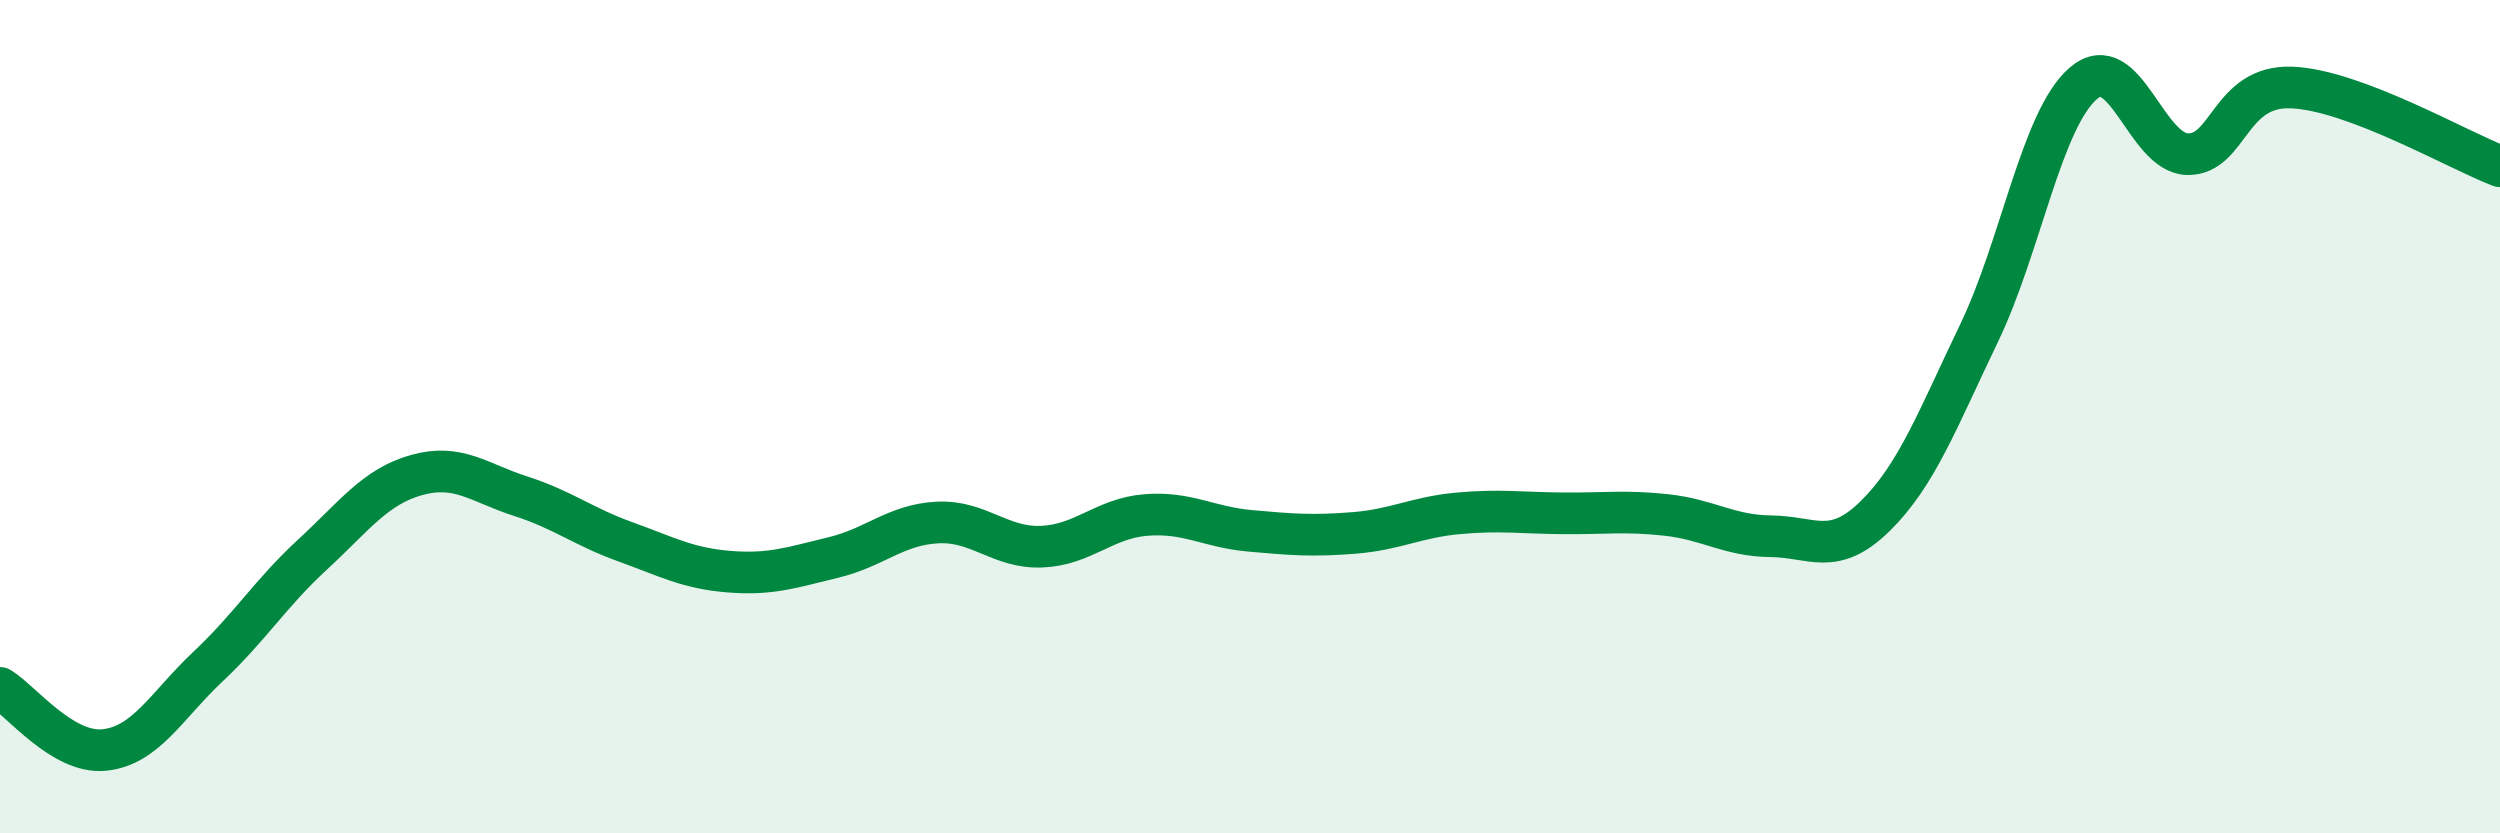
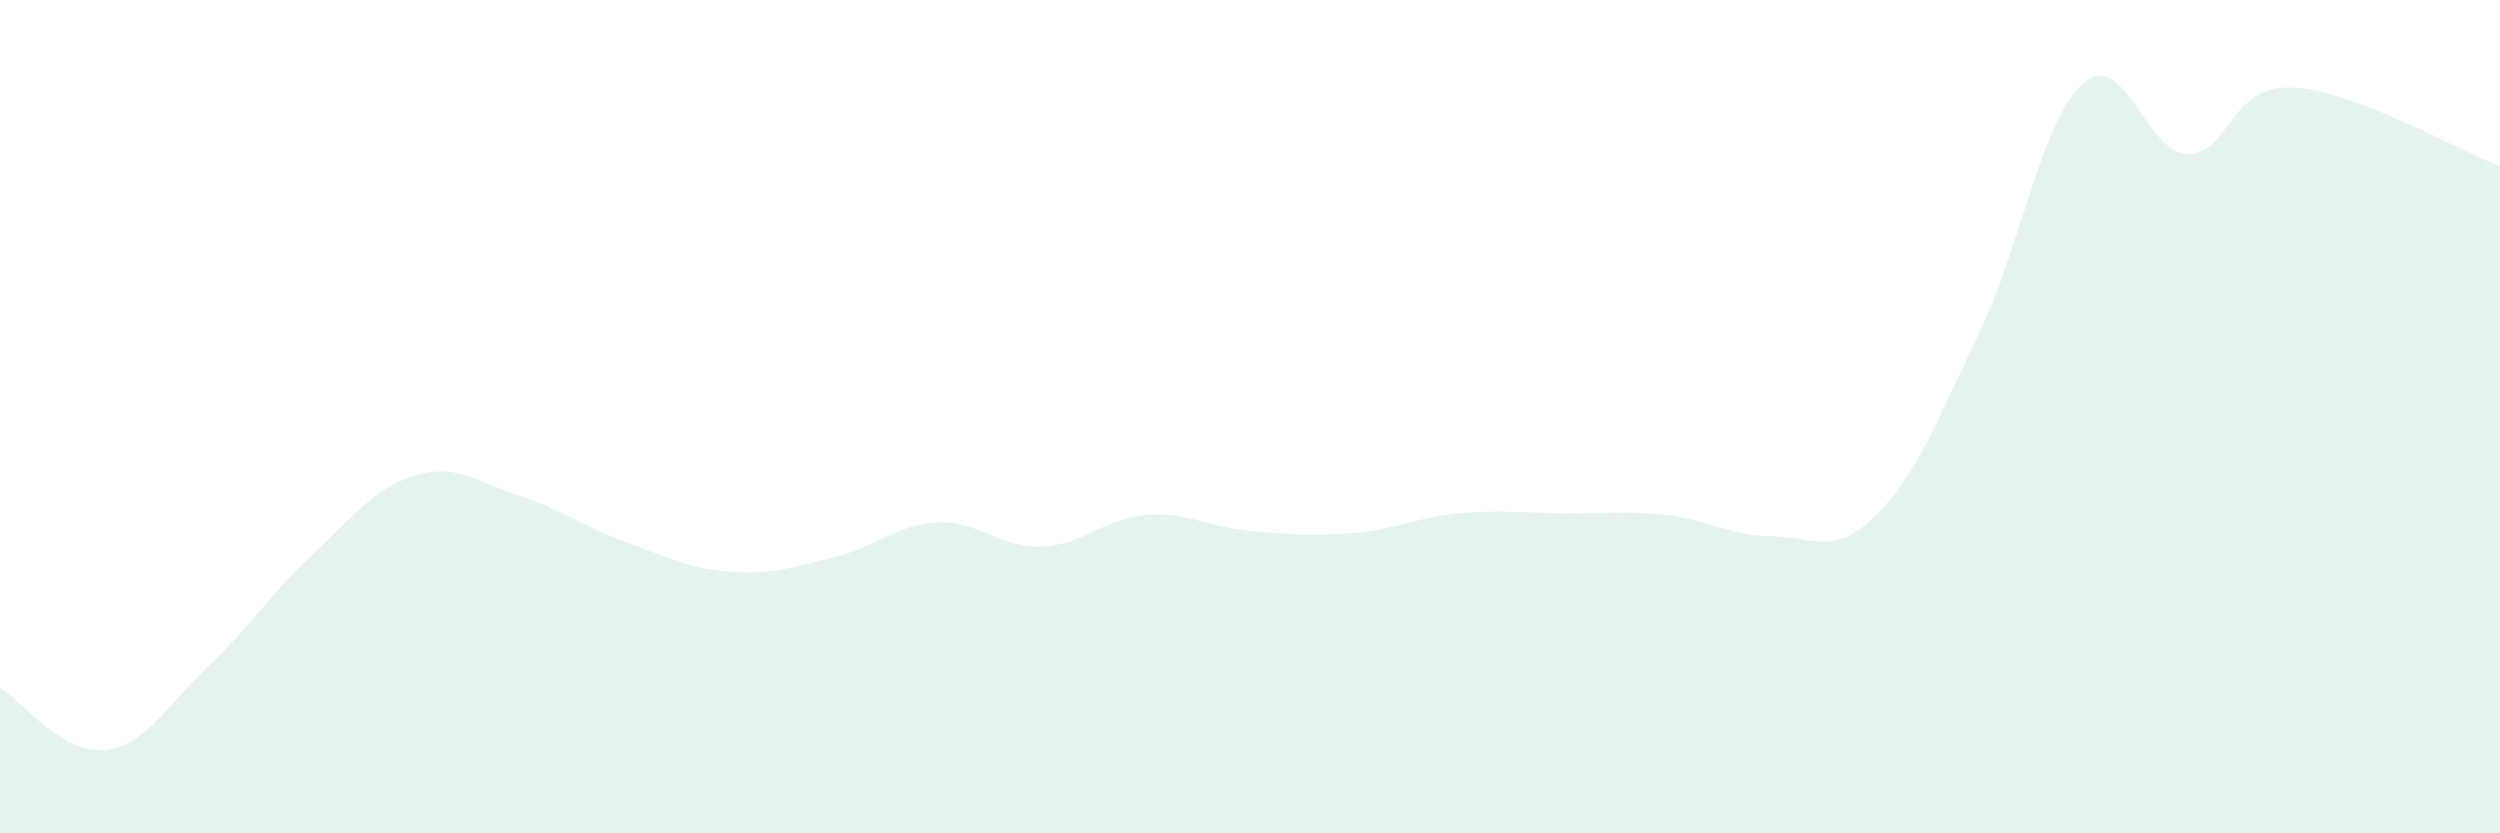
<svg xmlns="http://www.w3.org/2000/svg" width="60" height="20" viewBox="0 0 60 20">
  <path d="M 0,16.51 C 0.5,16.81 1.5,18.1 2.5,18 C 3.5,17.9 4,16.93 5,15.99 C 6,15.05 6.5,14.23 7.5,13.31 C 8.5,12.39 9,11.68 10,11.4 C 11,11.12 11.5,11.59 12.5,11.91 C 13.5,12.23 14,12.64 15,13 C 16,13.36 16.5,13.64 17.5,13.72 C 18.5,13.8 19,13.62 20,13.38 C 21,13.14 21.5,12.59 22.5,12.54 C 23.5,12.49 24,13.16 25,13.12 C 26,13.08 26.5,12.44 27.5,12.36 C 28.5,12.28 29,12.65 30,12.74 C 31,12.83 31.5,12.87 32.5,12.79 C 33.5,12.71 34,12.41 35,12.32 C 36,12.23 36.5,12.31 37.5,12.32 C 38.5,12.33 39,12.25 40,12.36 C 41,12.47 41.5,12.86 42.5,12.87 C 43.5,12.88 44,13.37 45,12.39 C 46,11.41 46.5,10.07 47.5,7.99 C 48.5,5.91 49,2.86 50,2 C 51,1.14 51.5,3.68 52.5,3.7 C 53.5,3.72 53.5,2.04 55,2.1 C 56.5,2.16 59,3.61 60,3.99L60 20L0 20Z" fill="#008740" opacity="0.1" stroke-linecap="round" stroke-linejoin="round" />
-   <path d="M 0,16.51 C 0.5,16.81 1.5,18.1 2.5,18 C 3.5,17.9 4,16.93 5,15.99 C 6,15.05 6.5,14.23 7.5,13.31 C 8.5,12.39 9,11.68 10,11.4 C 11,11.12 11.5,11.59 12.5,11.91 C 13.5,12.23 14,12.64 15,13 C 16,13.36 16.5,13.64 17.5,13.72 C 18.5,13.8 19,13.62 20,13.38 C 21,13.14 21.5,12.59 22.5,12.54 C 23.5,12.49 24,13.16 25,13.12 C 26,13.08 26.5,12.44 27.5,12.36 C 28.5,12.28 29,12.65 30,12.74 C 31,12.83 31.5,12.87 32.5,12.79 C 33.5,12.71 34,12.41 35,12.32 C 36,12.23 36.5,12.31 37.5,12.32 C 38.5,12.33 39,12.25 40,12.36 C 41,12.47 41.5,12.86 42.5,12.87 C 43.5,12.88 44,13.37 45,12.39 C 46,11.41 46.5,10.07 47.5,7.99 C 48.5,5.91 49,2.86 50,2 C 51,1.14 51.5,3.68 52.5,3.7 C 53.5,3.72 53.5,2.04 55,2.1 C 56.5,2.16 59,3.61 60,3.99" stroke="#008740" stroke-width="1" fill="none" stroke-linecap="round" stroke-linejoin="round" />
</svg>